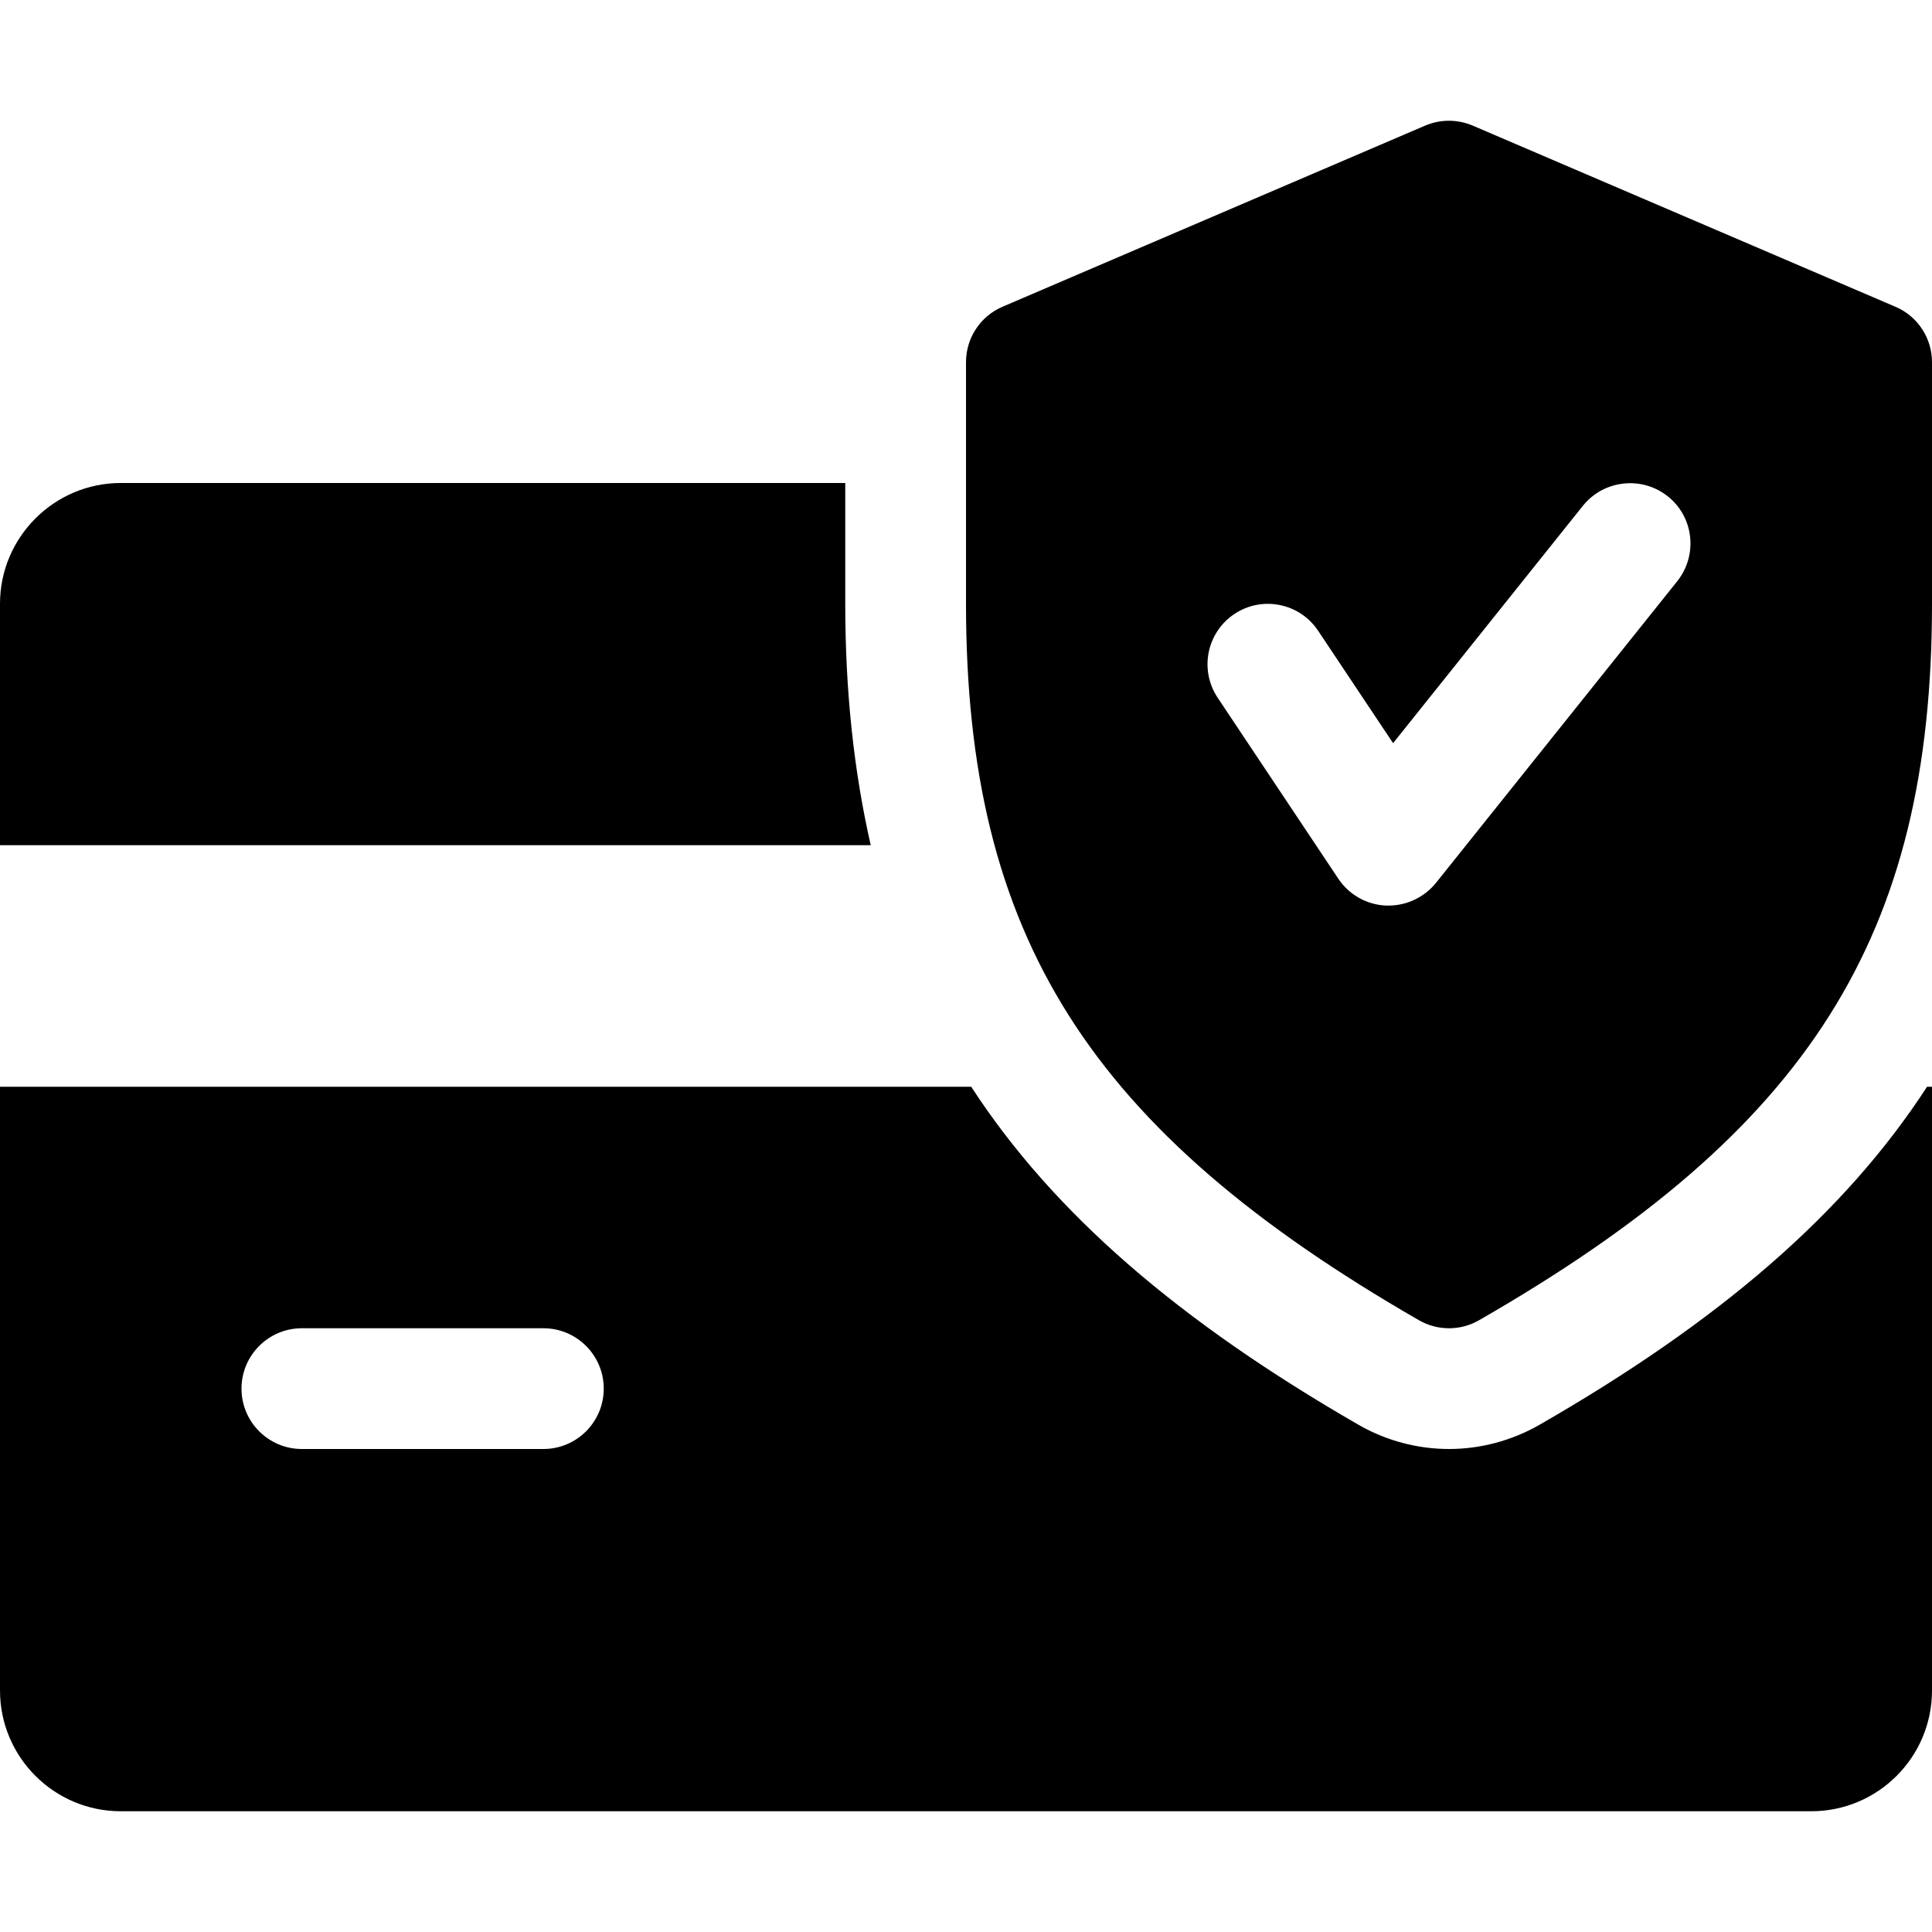
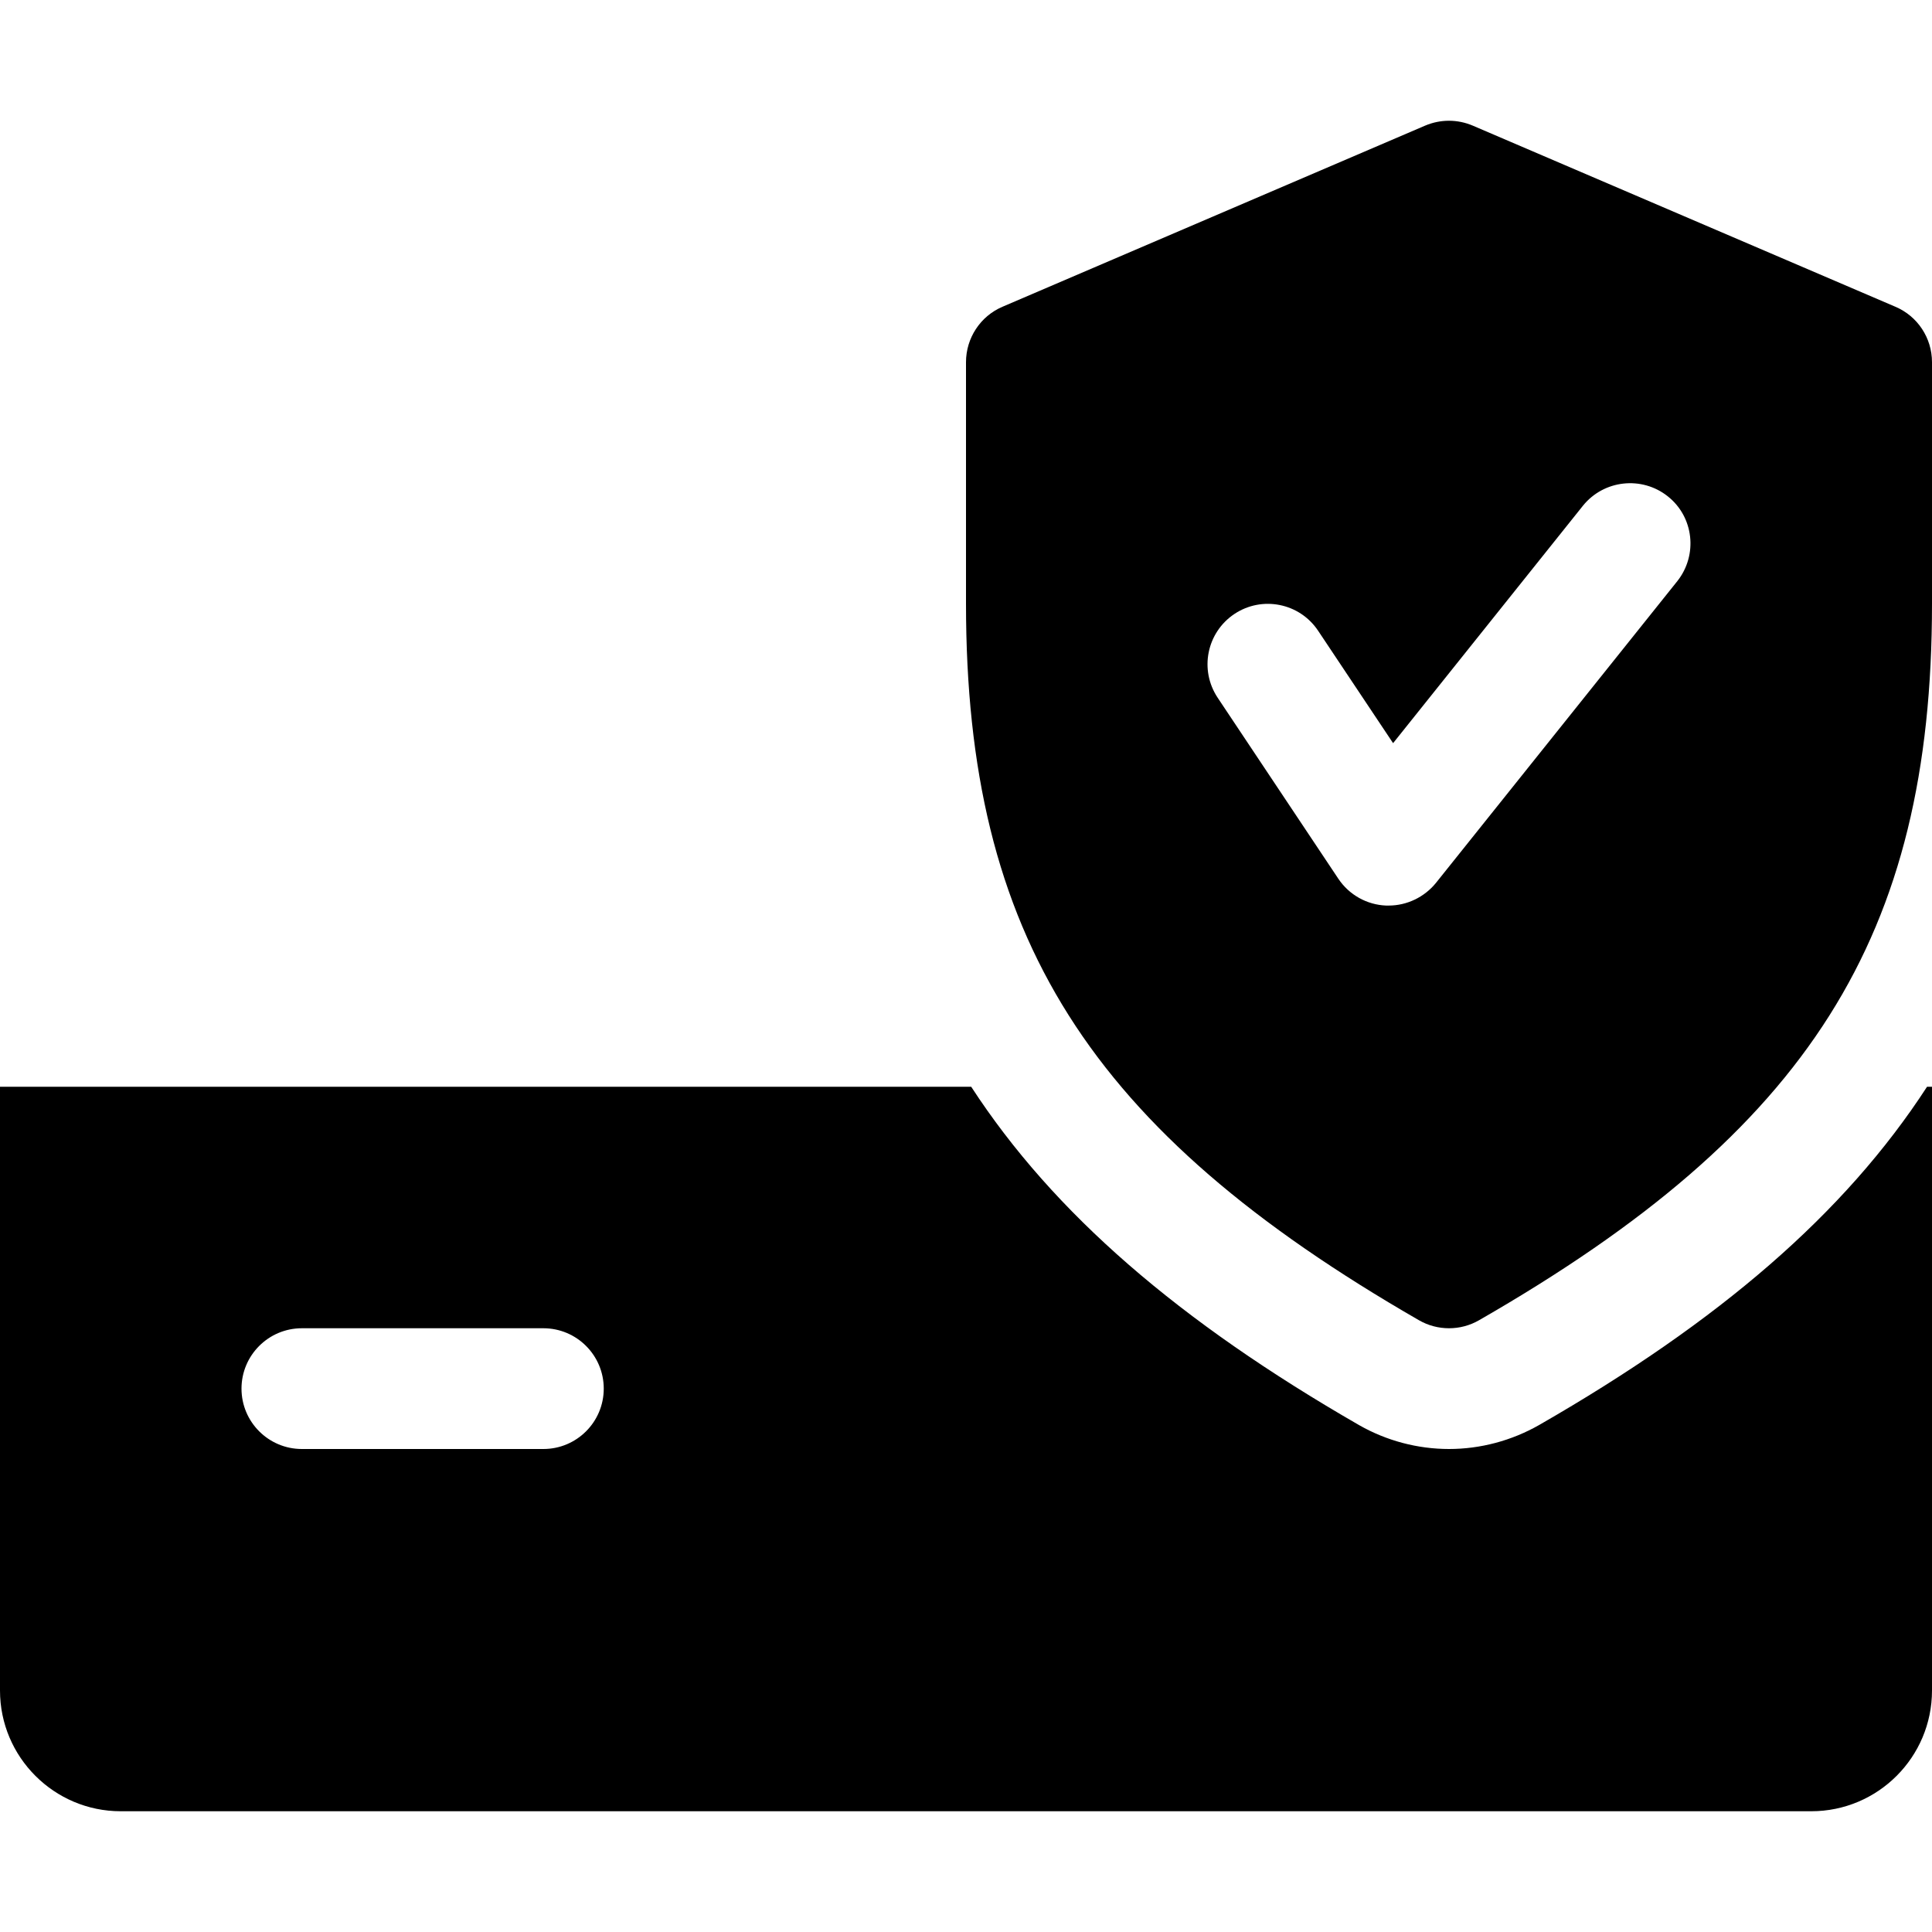
<svg xmlns="http://www.w3.org/2000/svg" fill="none" viewBox="0 0 32 32" height="32" width="32">
-   <path fill="black" d="M14 10V8H2C0.898 8 0 8.898 0 10V13.999H14.422C14.144 12.777 14 11.461 14 10Z" />
  <path fill="black" d="M31.918 18C30.554 20.102 28.474 21.89 25.494 23.602C25.036 23.863 24.52 24 24 24C23.48 24 22.964 23.863 22.512 23.605C19.532 21.89 17.452 20.099 16.086 18H0V28C0 29.104 0.898 30 2 30H30C31.104 30 32 29.104 32 28V18H31.918ZM9 24H5C4.448 24 4 23.552 4 23C4 22.448 4.448 22 5 22H9C9.552 22 10 22.448 10 23C10 23.552 9.552 24 9 24Z" />
  <path fill="black" d="M31.394 5.081L24.394 2.081C24.14 1.973 23.858 1.973 23.604 2.081L16.604 5.081C16.238 5.237 16 5.599 16 5.999V9.999C16 15.502 18.034 18.718 23.502 21.867C23.656 21.956 23.828 22 24 22C24.172 22 24.344 21.956 24.498 21.867C29.966 18.726 32 15.509 32 9.999V5.999C32 5.599 31.762 5.237 31.394 5.081ZM27.782 9.625L23.782 14.626C23.59 14.861 23.302 14.999 23 14.999C22.986 14.999 22.97 14.999 22.958 14.999C22.64 14.986 22.346 14.822 22.168 14.556L20.168 11.556C19.862 11.095 19.986 10.476 20.446 10.169C20.902 9.865 21.524 9.985 21.832 10.447L23.074 12.309L26.218 8.377C26.564 7.947 27.194 7.879 27.624 8.221C28.056 8.563 28.124 9.193 27.782 9.625Z" />
</svg>